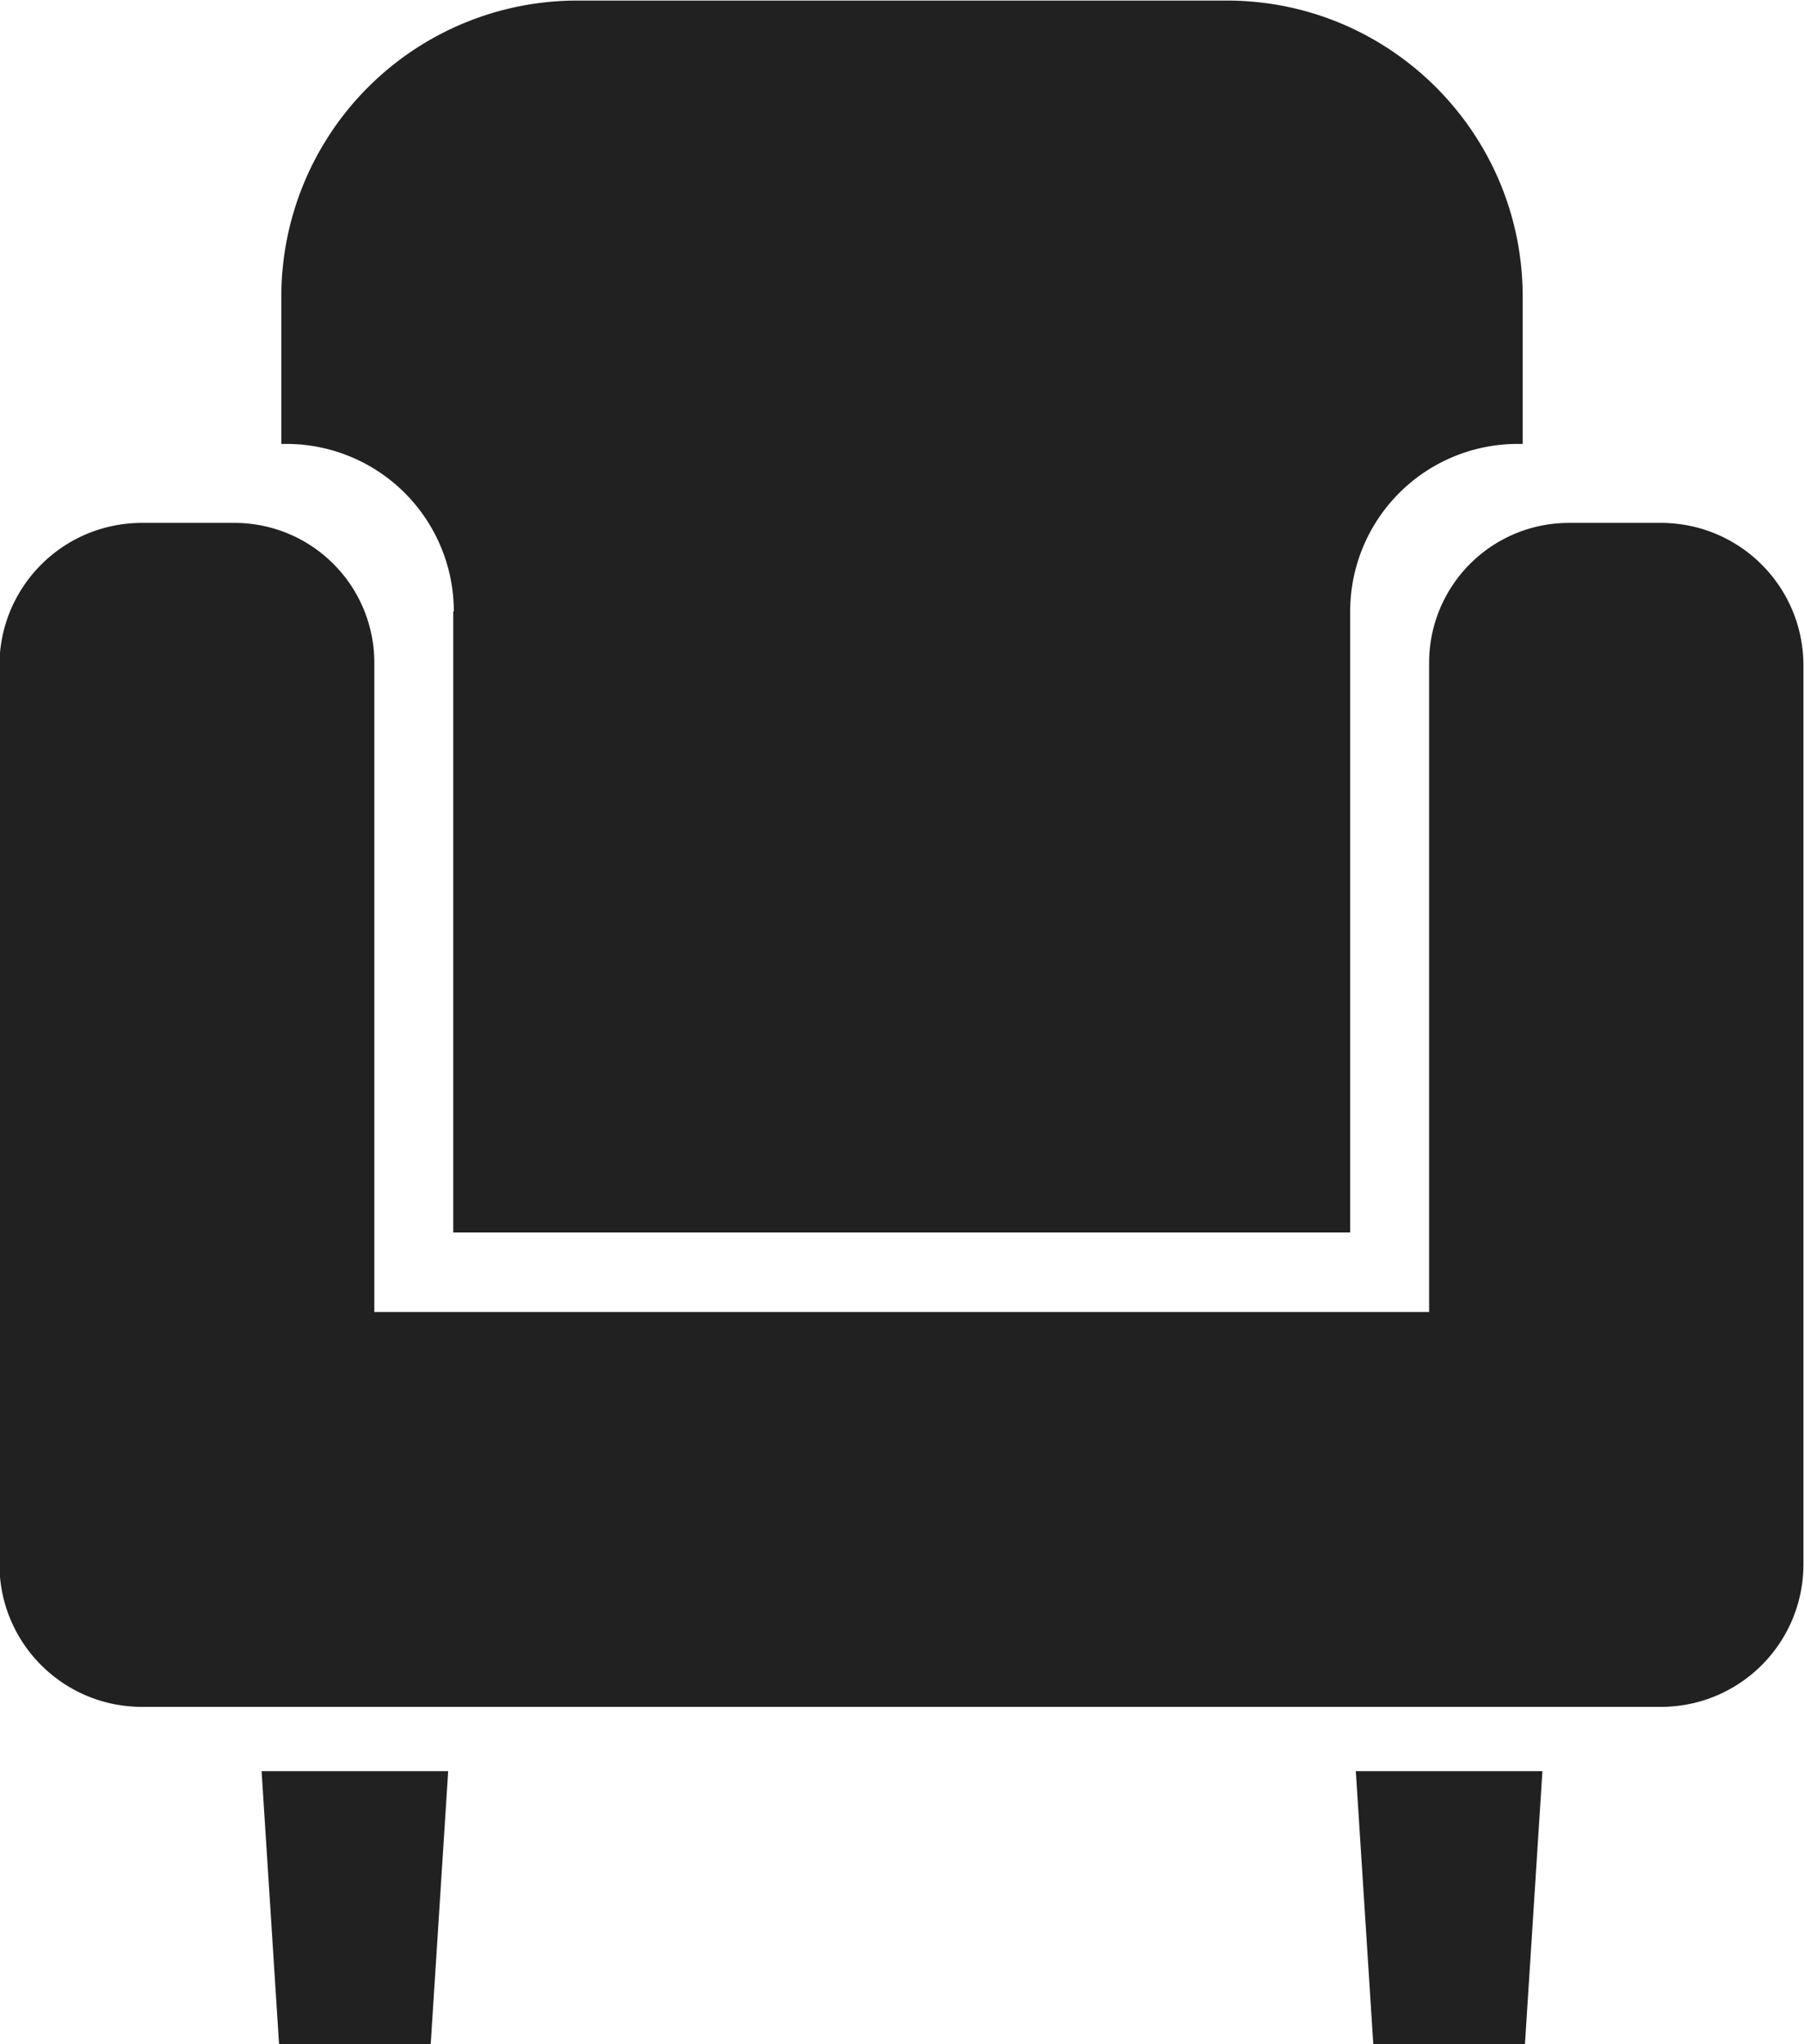
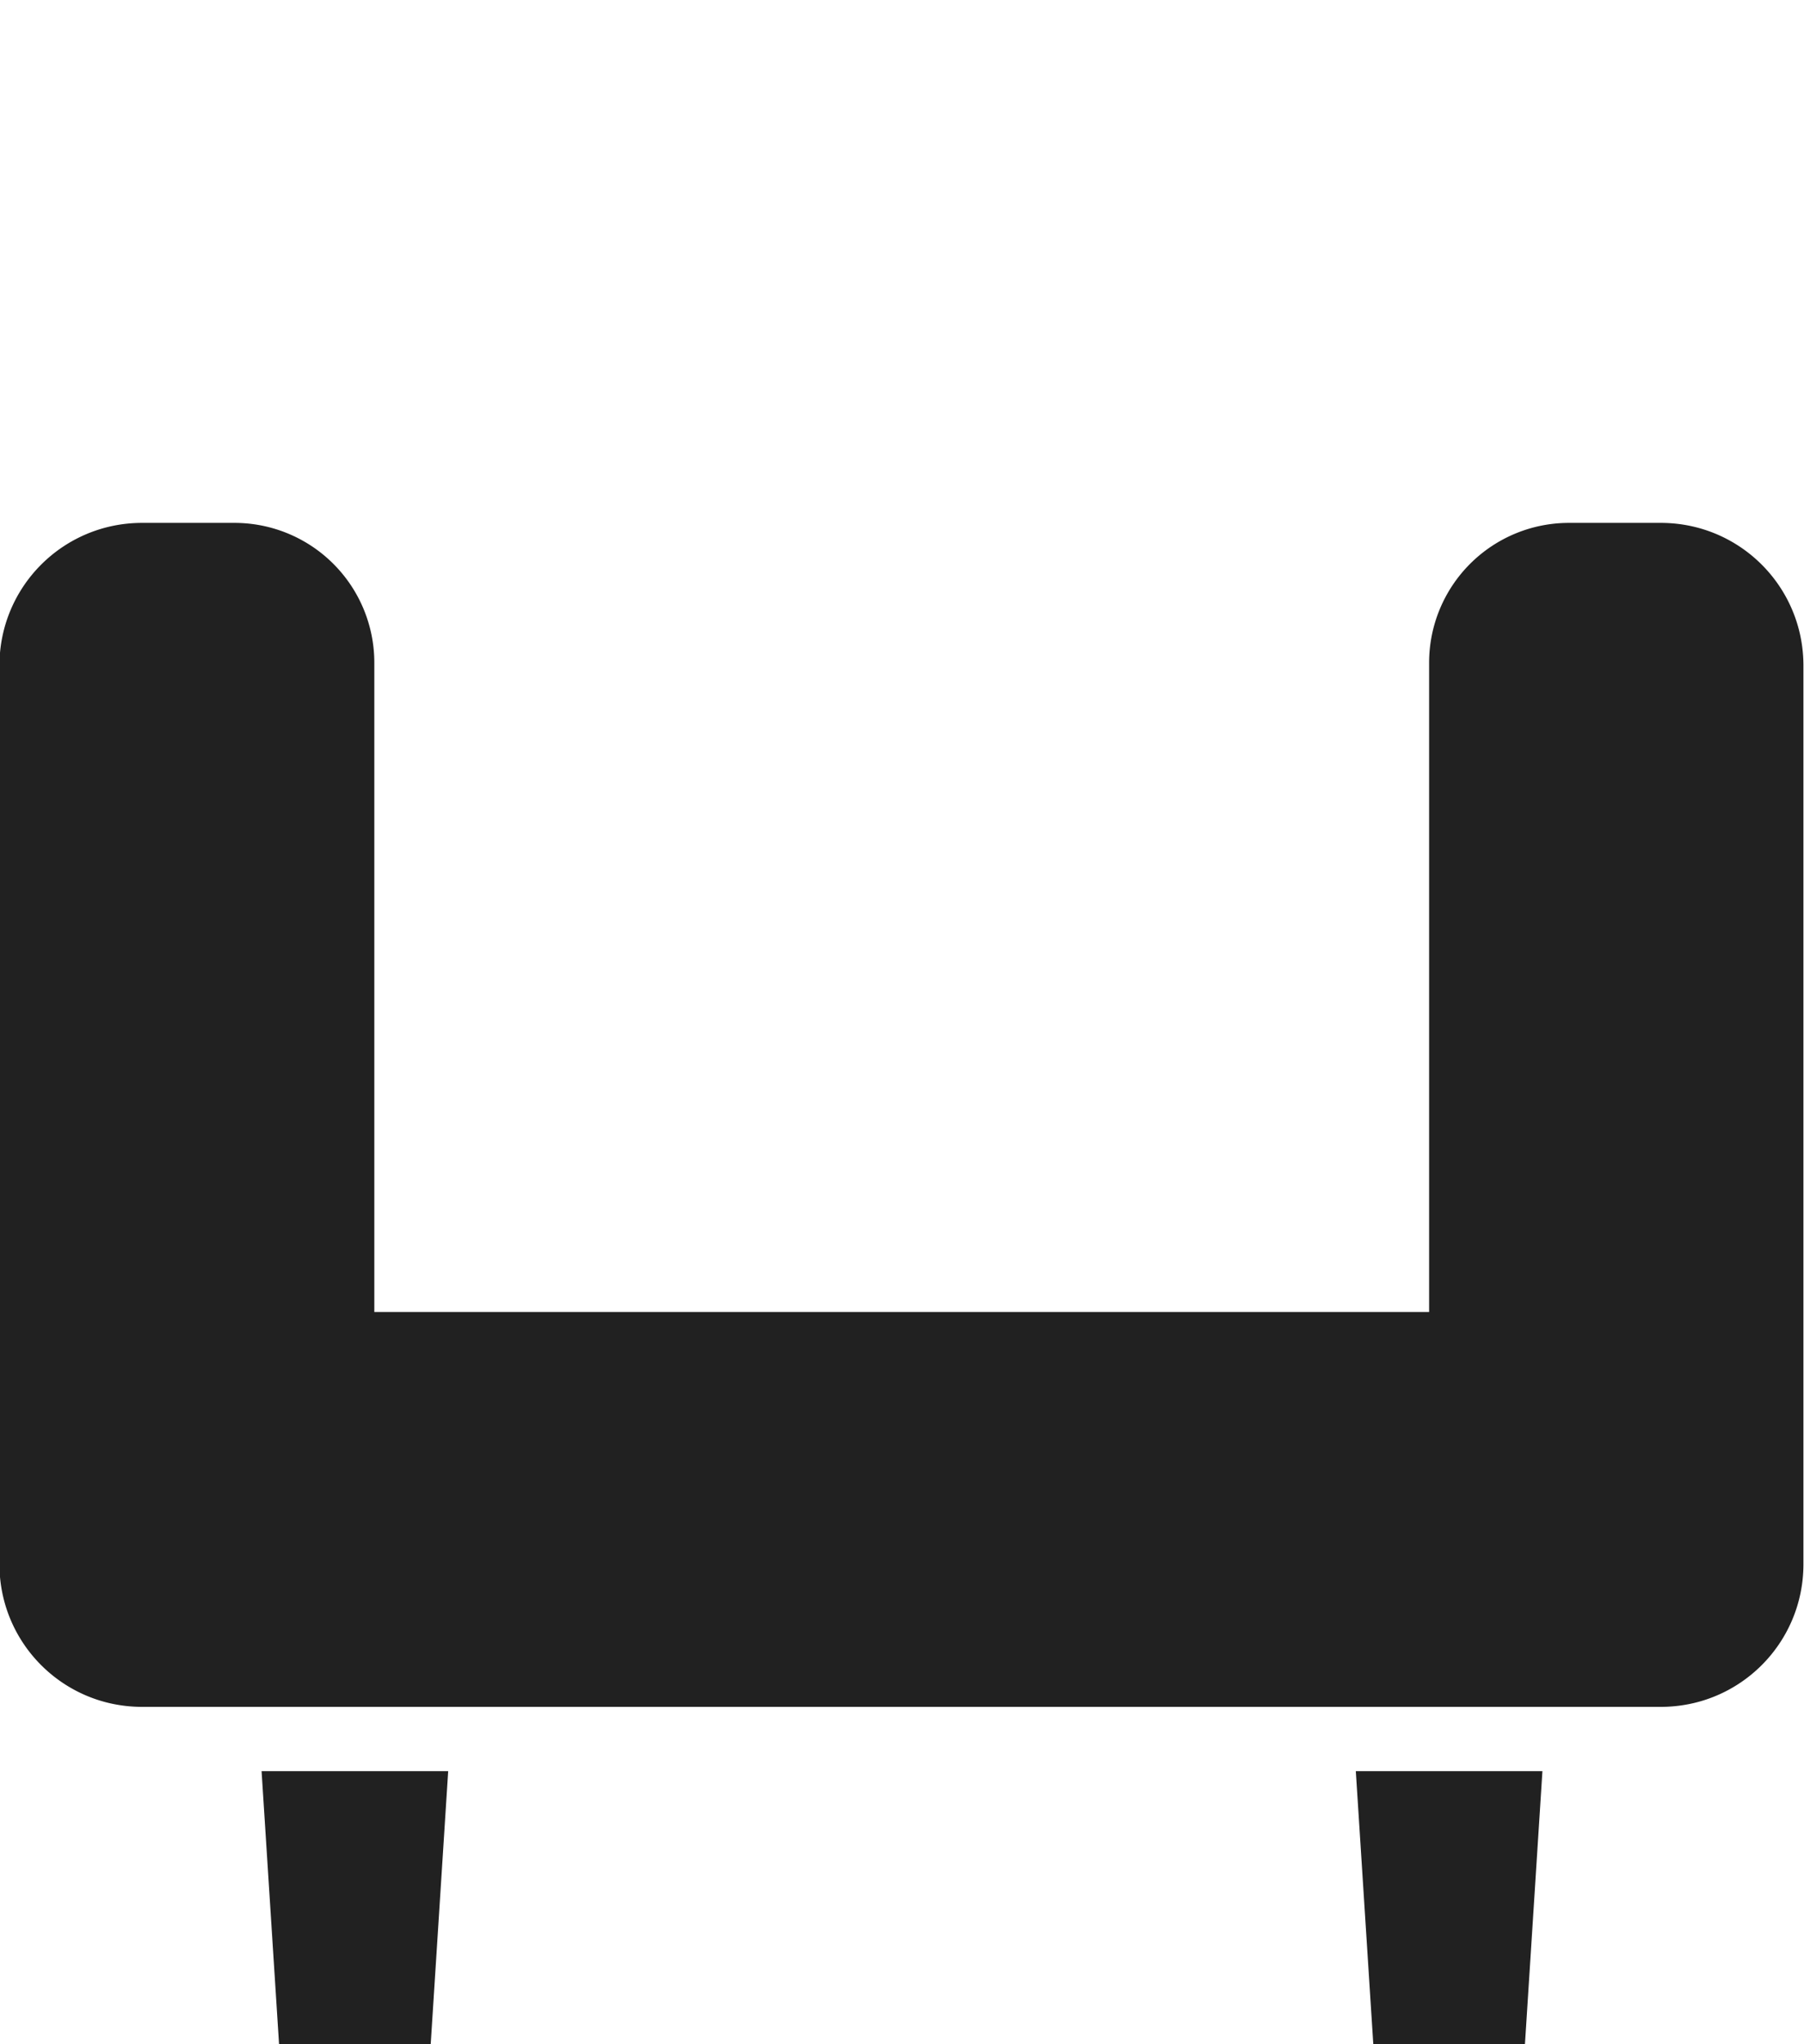
<svg xmlns="http://www.w3.org/2000/svg" id="_2" viewBox="0 0 32 36.24">
  <defs>
    <style>.cls-1{fill:#212121;stroke-width:0}</style>
  </defs>
  <path class="cls-1" d="M29.47 9.27h-1.64a2.48 2.48 0 00-2.48 2.48v11.51H6.64V11.75a2.48 2.48 0 00-2.48-2.48H2.52c-1.4 0-2.53 1.13-2.53 2.53v15.93c0 1.4 1.13 2.53 2.53 2.53h26.94c1.4 0 2.53-1.13 2.53-2.53V11.8c0-1.4-1.13-2.53-2.53-2.53zM4.95 36.24h2.69l.31-4.84H4.64l.31 4.84zm19.41 0h2.69l.31-4.84h-3.31l.31 4.84z" />
-   <path class="cls-1" d="M8.04 10.84v11.01h15.91V10.84a2.97 2.97 0 012.97-2.97h.09V5.26c0-2.9-2.35-5.25-5.25-5.25H10.24a5.25 5.25 0 00-5.25 5.25v2.61h.09a2.97 2.97 0 012.97 2.97z" />
</svg>